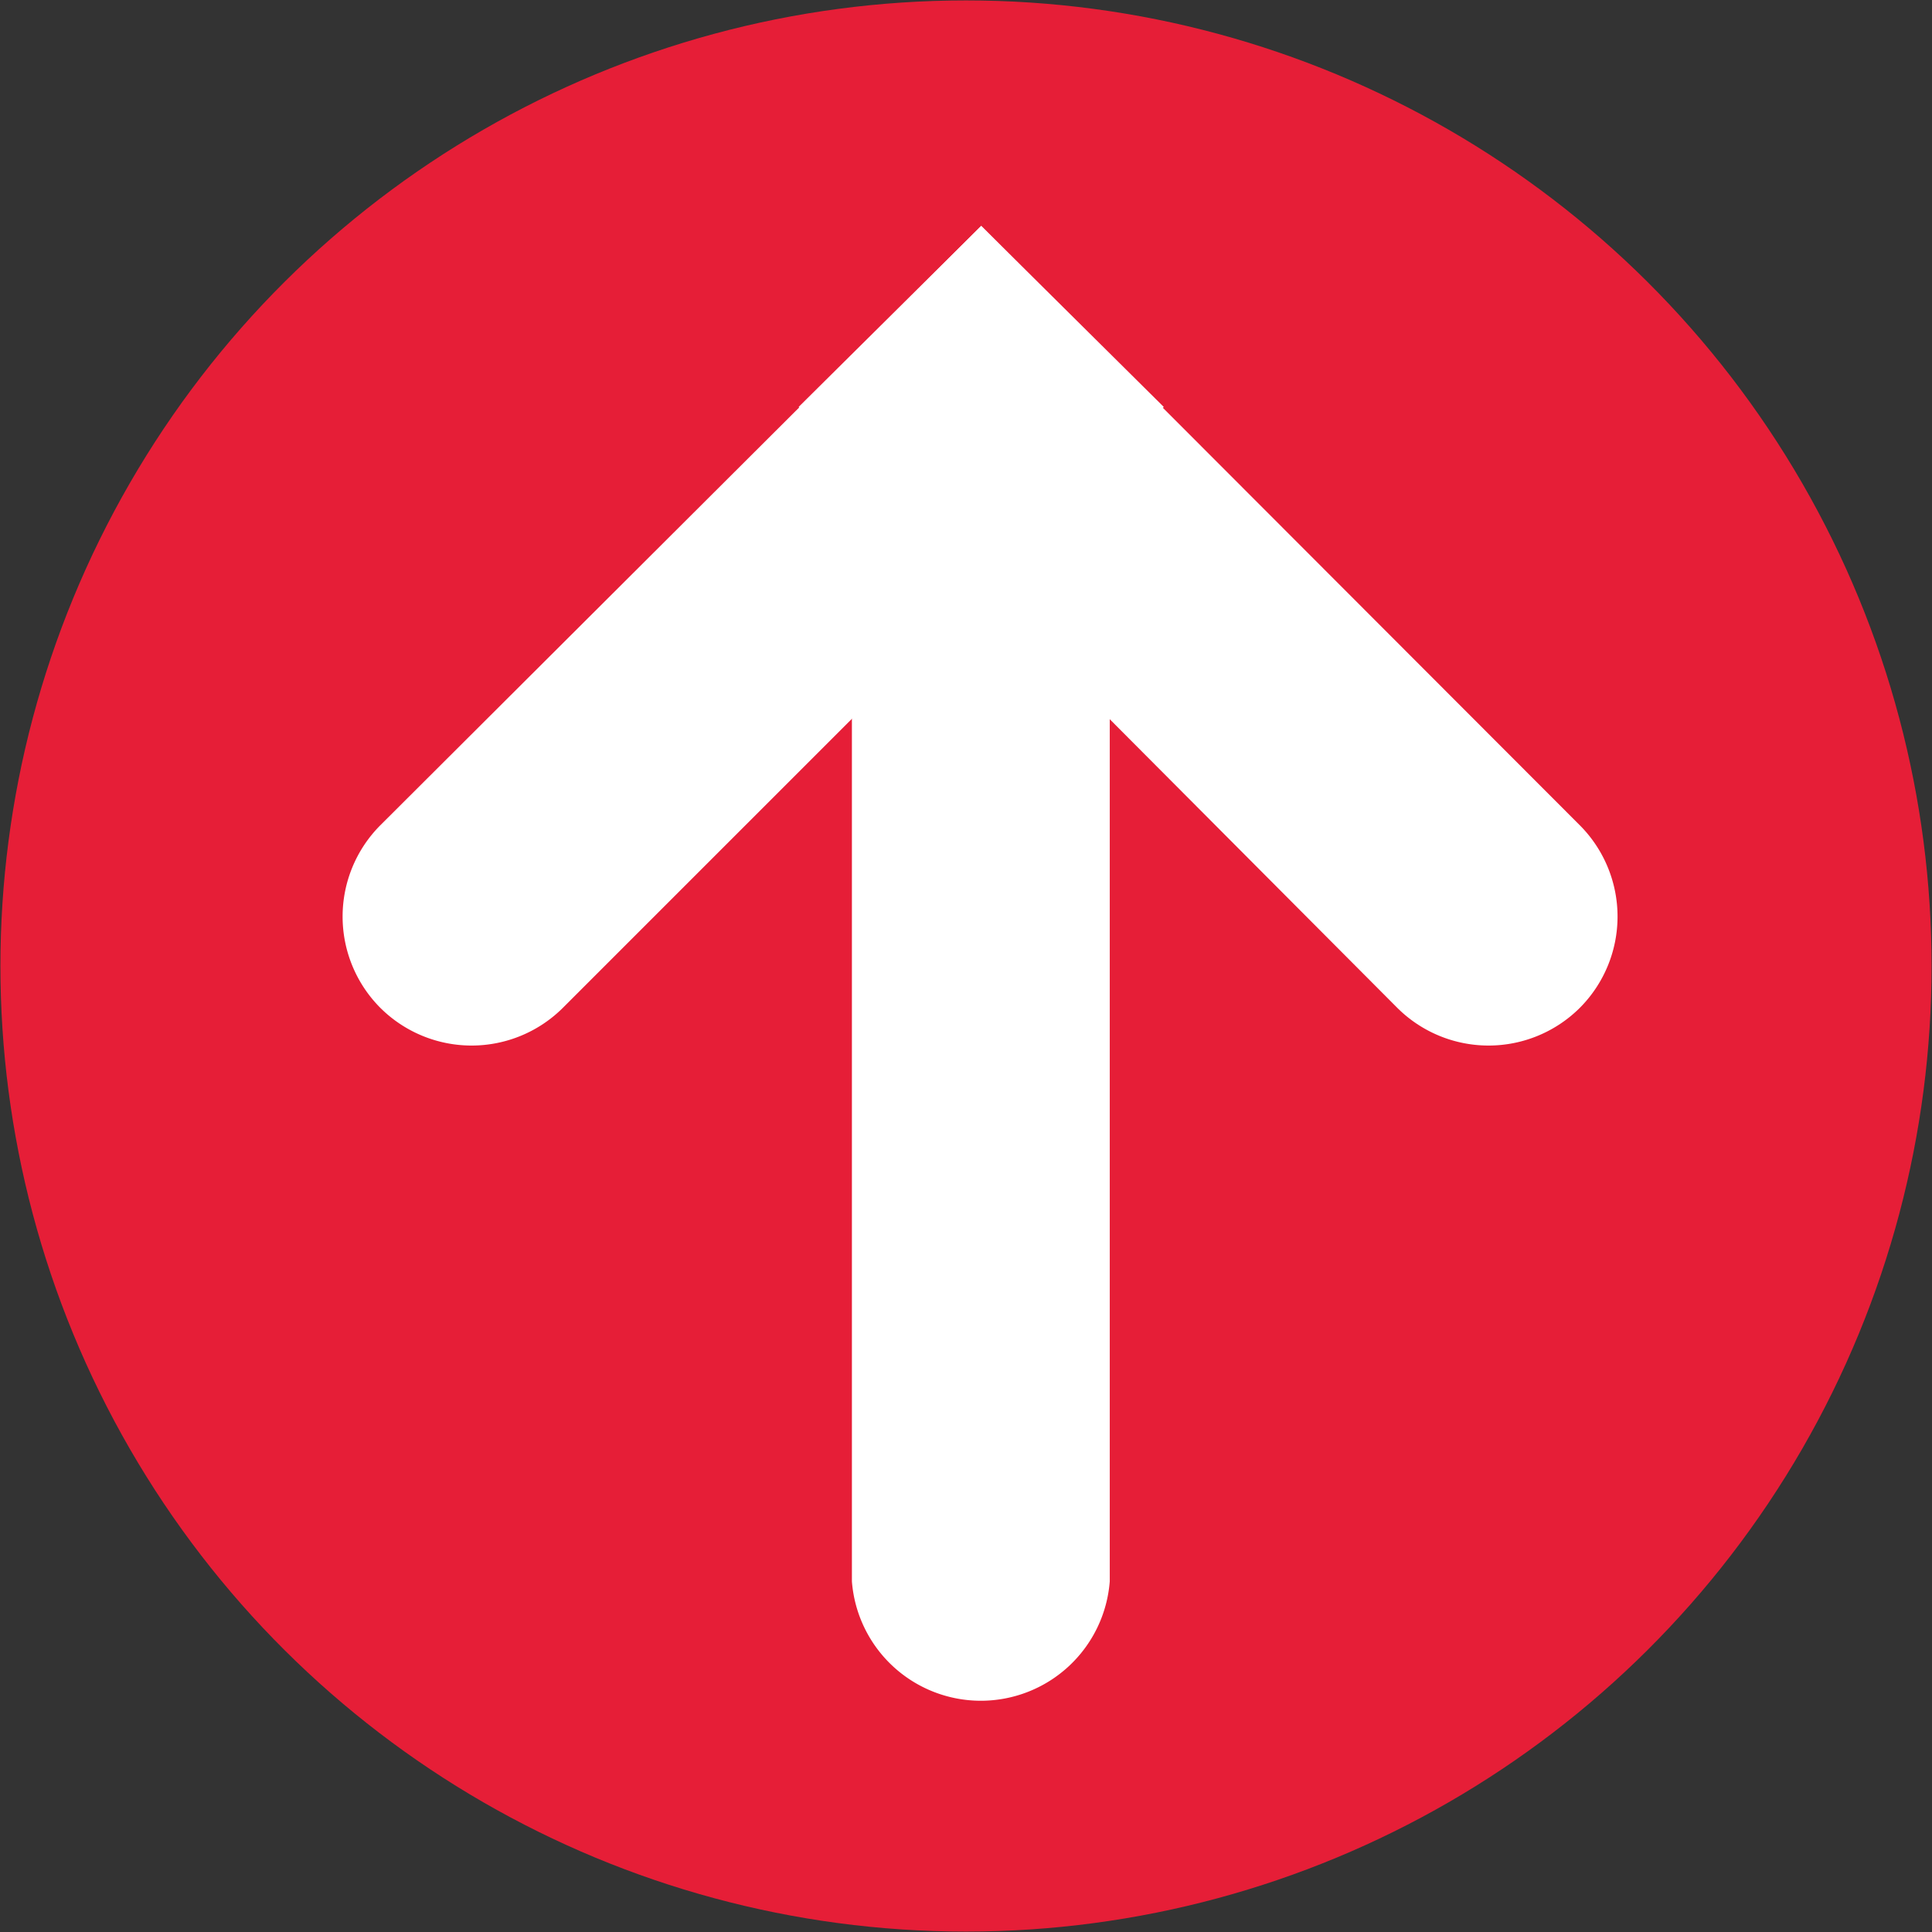
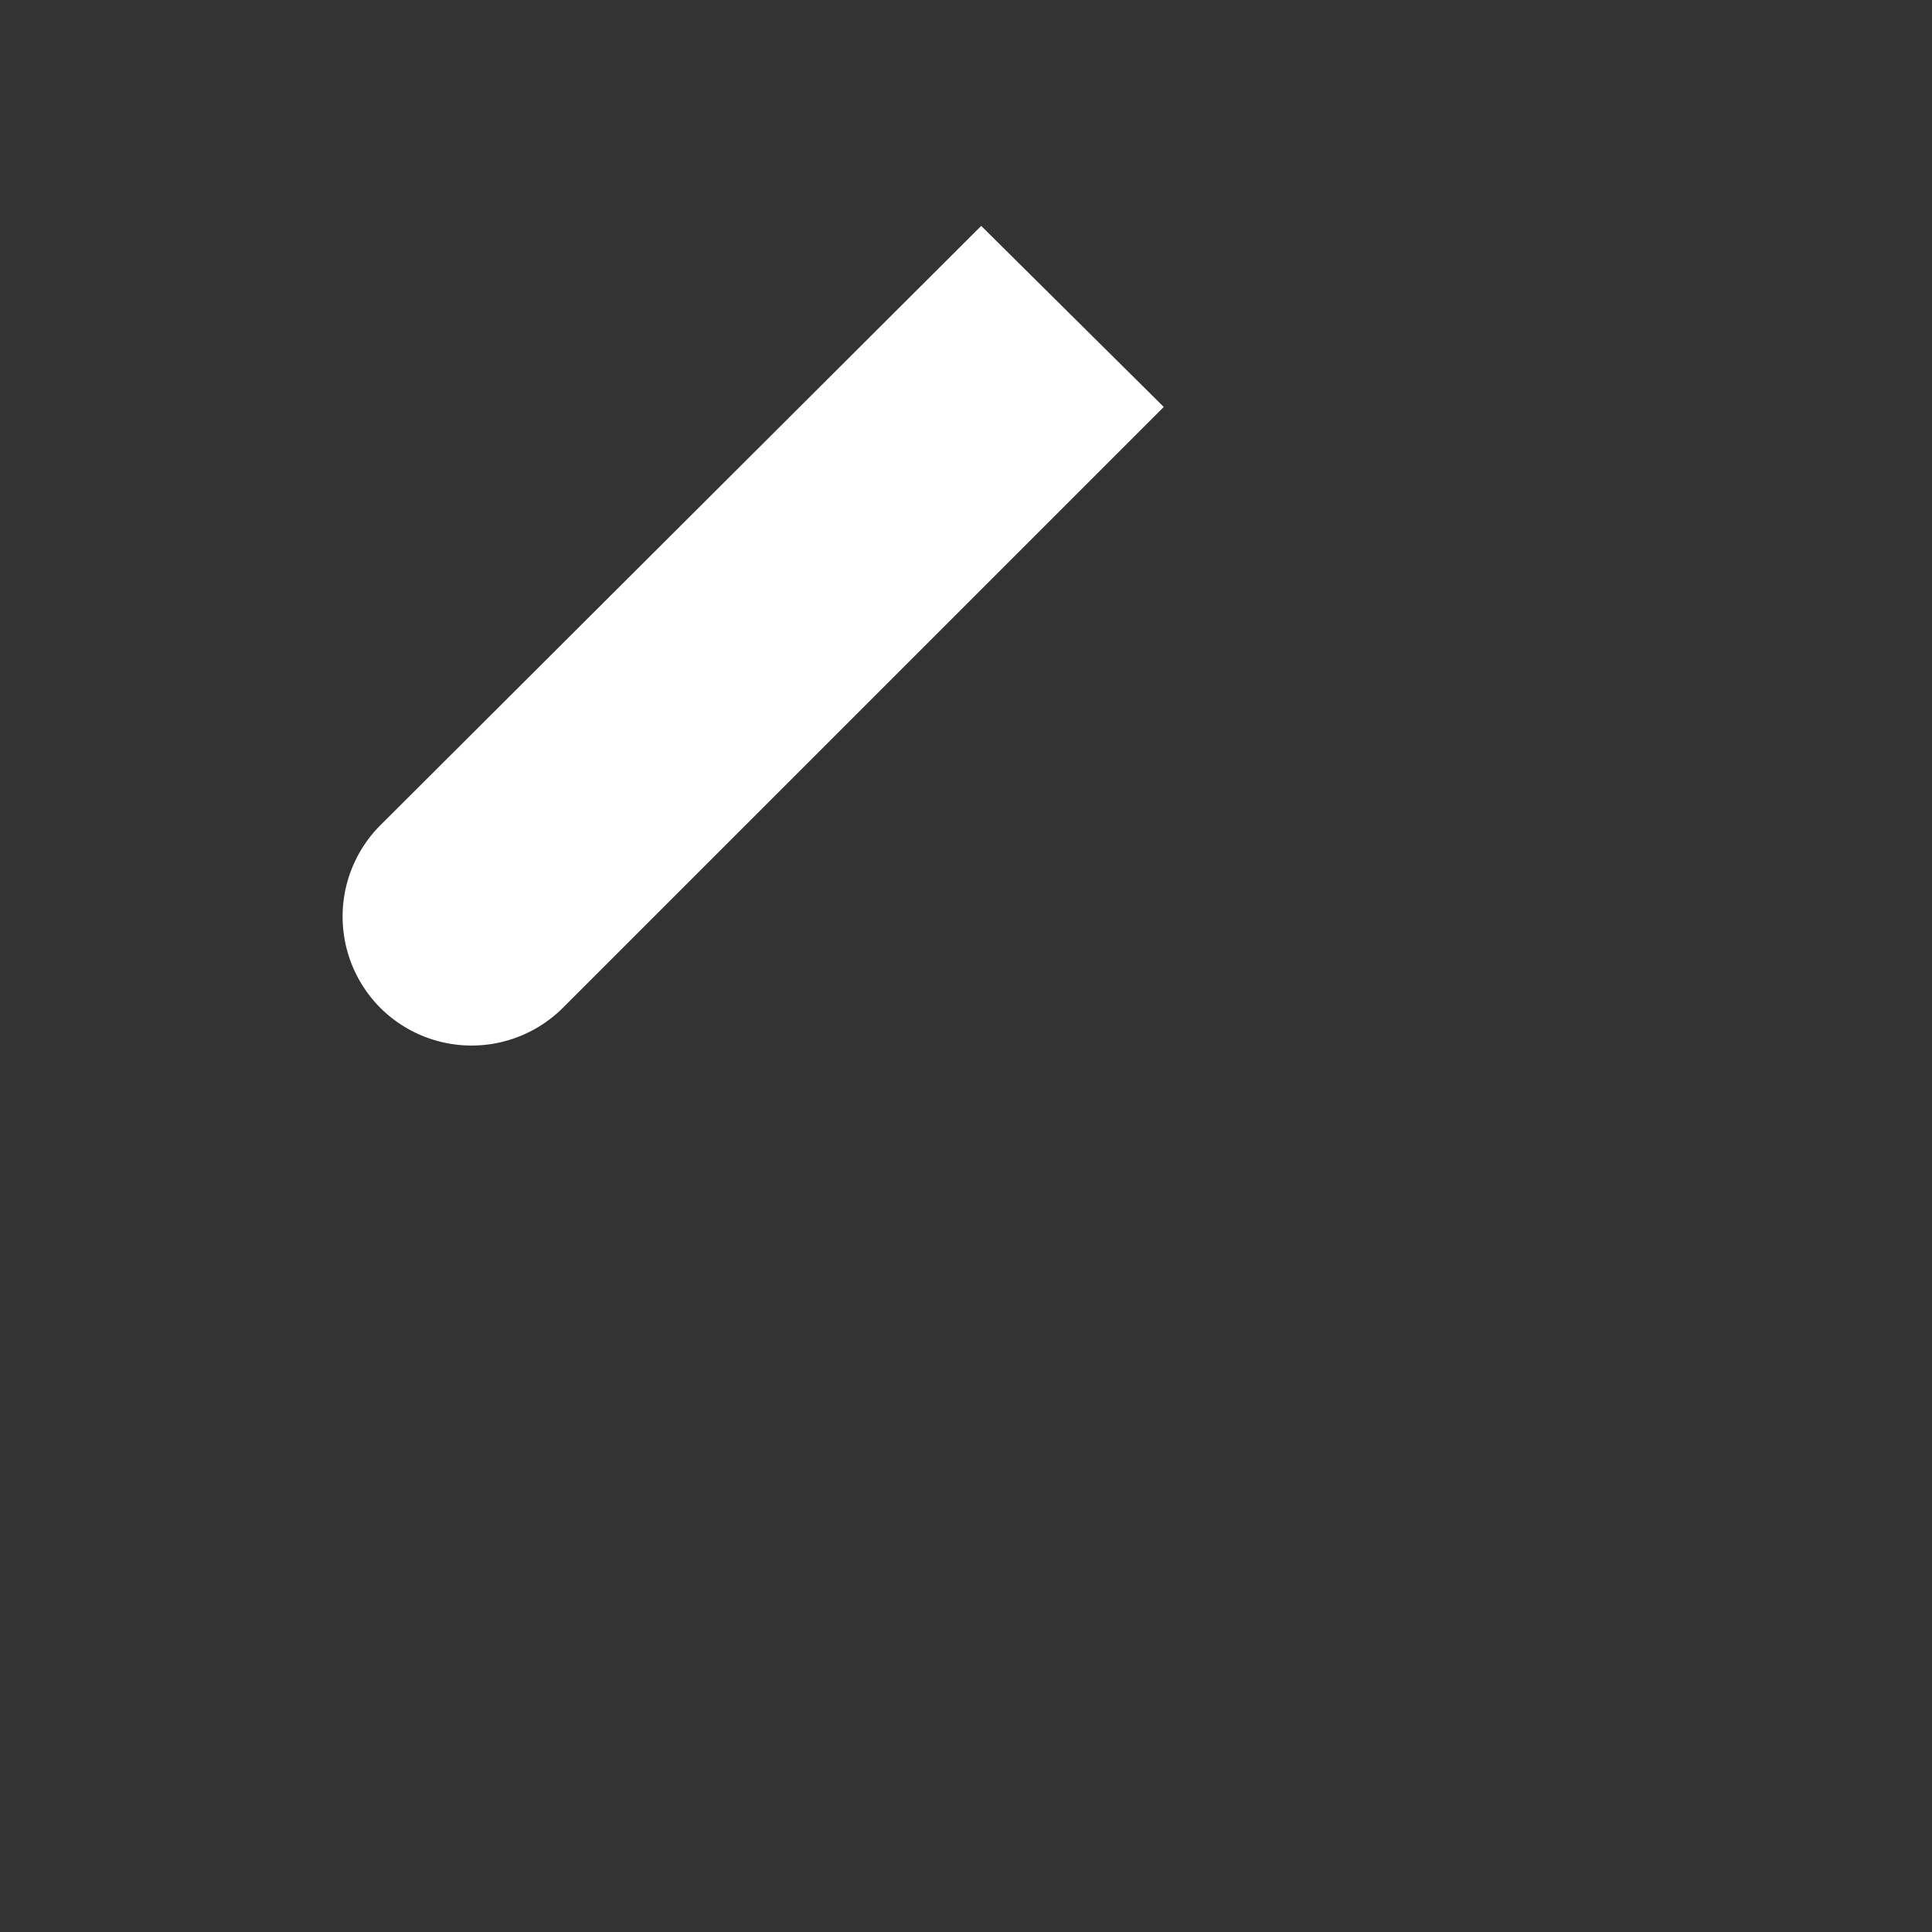
<svg xmlns="http://www.w3.org/2000/svg" version="1.1" width="512" height="512" x="0" y="0" viewBox="0 0 2.54 2.54" style="enable-background:new 0 0 512 512" xml:space="preserve" fill-rule="evenodd" class="">
  <rect x="0" y="0" width="2.54" height="2.54" fill="#333333" stroke="none" />
  <g>
-     <circle r="2.17" fill="#e61e37" transform="matrix(0 .585 .585 0 1.27 1.27)" opacity="1" data-original="#00ba00" class="" />
    <g fill="#fff">
      <path d="m1.29.297-.79.788a.17.17 0 0 0 0 .24.17.17 0 0 0 .24 0L1.53.535z" fill="#ffffff" opacity="1" data-original="#ffffff" class="" />
-       <path d="m1.29.297.787.788a.17.17 0 0 1 0 .24.17.17 0 0 1-.24 0L1.05.535z" fill="#ffffff" opacity="1" data-original="#ffffff" class="" />
-       <path d="M1.12.637v1.442a.17.17 0 0 0 .339 0V.637z" fill="#ffffff" opacity="1" data-original="#ffffff" class="" />
    </g>
  </g>
</svg>